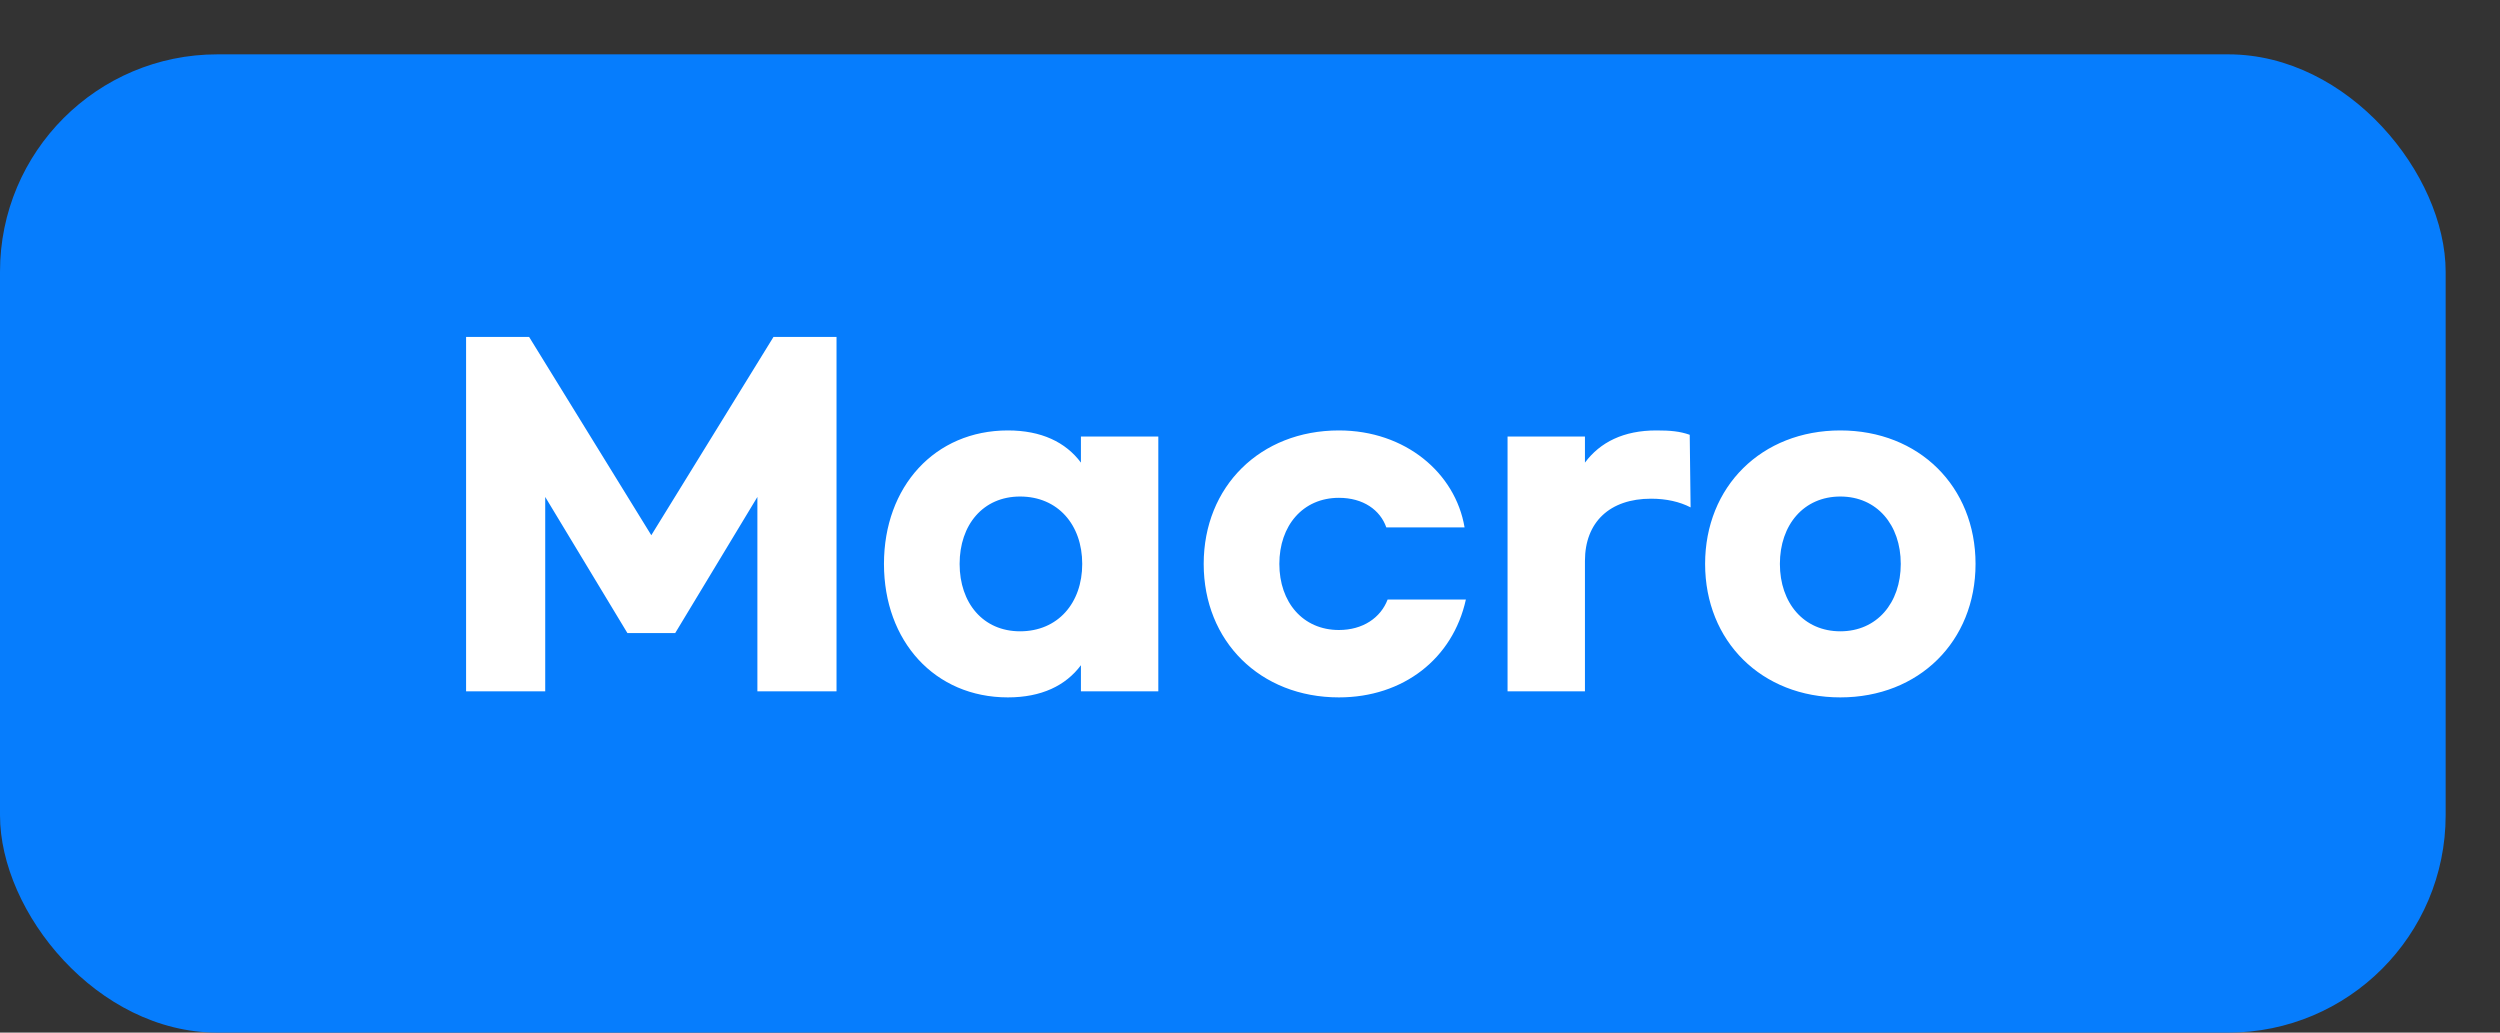
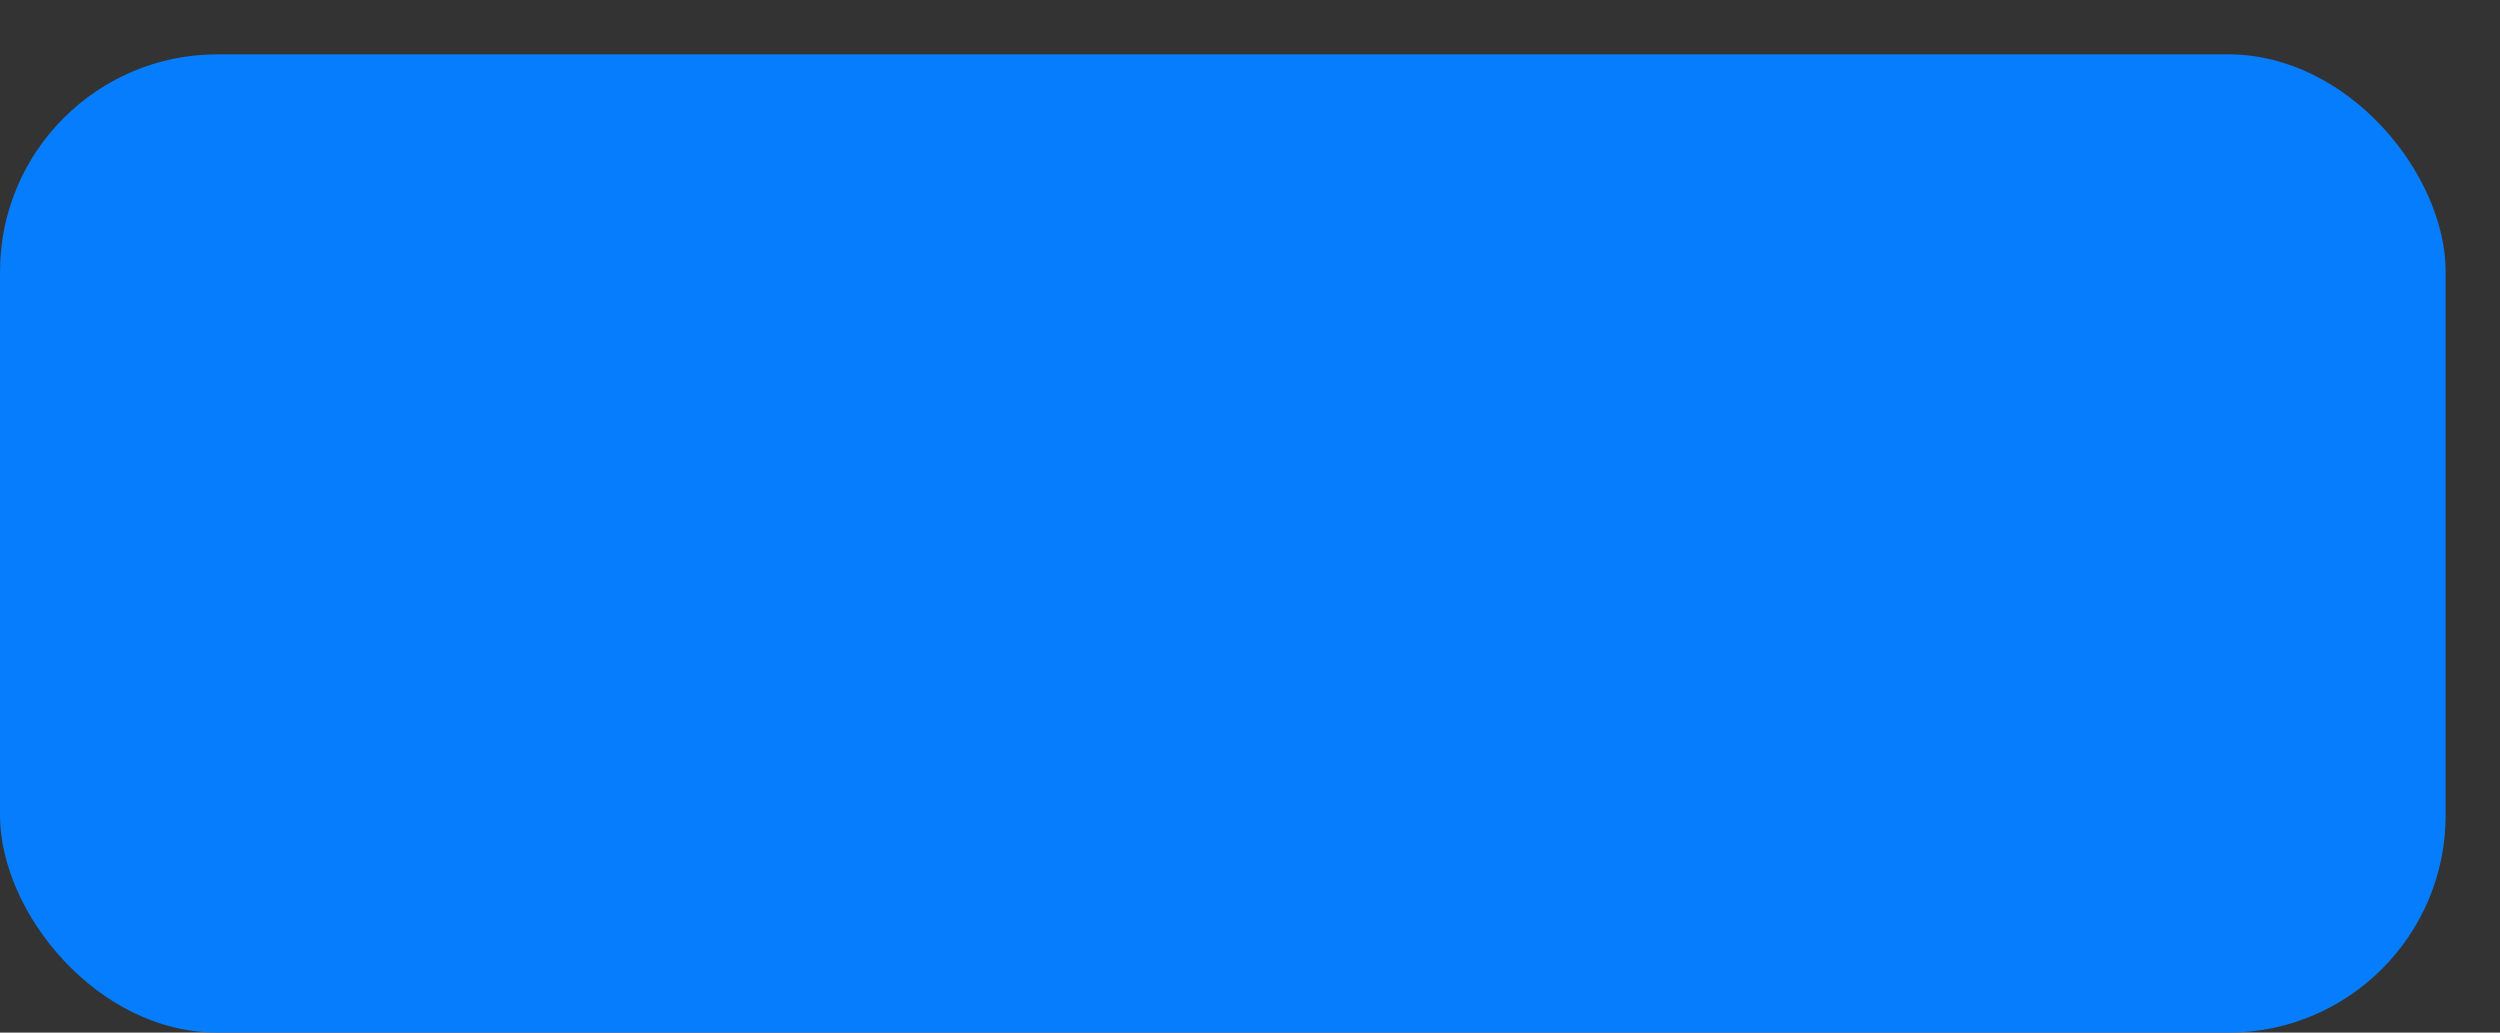
<svg xmlns="http://www.w3.org/2000/svg" width="46" height="19" viewBox="0 0 46 19" fill="none">
  <rect x="0" y="0" width="46" height="19" fill="#333333" stroke="none" />
  <rect y="1" width="45" height="18" rx="4" fill="#067DFD" />
-   <path d="M8.576 12.72H10.032V9.144L11.544 11.648H12.424L13.936 9.144V12.72H15.392V6.2H14.232L11.984 9.848L9.736 6.2H8.576V12.72ZM18.545 12.832C19.161 12.832 19.609 12.616 19.889 12.24V12.72H21.313V8.032H19.889V8.512C19.609 8.136 19.161 7.92 18.545 7.92C17.201 7.92 16.265 8.952 16.265 10.376C16.265 11.8 17.201 12.832 18.545 12.832ZM18.769 11.616C18.089 11.616 17.657 11.096 17.657 10.376C17.657 9.656 18.089 9.136 18.769 9.136C19.465 9.136 19.913 9.656 19.913 10.376C19.913 11.096 19.465 11.616 18.769 11.616ZM26.972 11.032H25.532C25.404 11.368 25.076 11.592 24.636 11.592C23.972 11.592 23.54 11.08 23.54 10.376C23.54 9.672 23.972 9.16 24.636 9.16C25.084 9.16 25.396 9.384 25.508 9.704H26.948C26.78 8.704 25.86 7.92 24.636 7.92C23.188 7.92 22.148 8.952 22.148 10.376C22.148 11.8 23.188 12.832 24.636 12.832C25.82 12.832 26.732 12.12 26.972 11.032ZM27.739 12.72H29.163V10.32C29.163 9.608 29.619 9.176 30.379 9.176C30.659 9.176 30.907 9.232 31.107 9.336L31.091 8C30.907 7.936 30.739 7.92 30.475 7.92C29.875 7.92 29.443 8.136 29.163 8.512V8.032H27.739V12.72ZM33.862 7.92C32.414 7.92 31.374 8.952 31.374 10.376C31.374 11.8 32.414 12.832 33.862 12.832C35.31 12.832 36.35 11.8 36.35 10.376C36.35 8.952 35.31 7.92 33.862 7.92ZM33.862 9.136C34.534 9.136 34.974 9.656 34.974 10.376C34.974 11.096 34.534 11.616 33.862 11.616C33.19 11.616 32.75 11.096 32.75 10.376C32.75 9.656 33.19 9.136 33.862 9.136Z" fill="white" />
</svg>